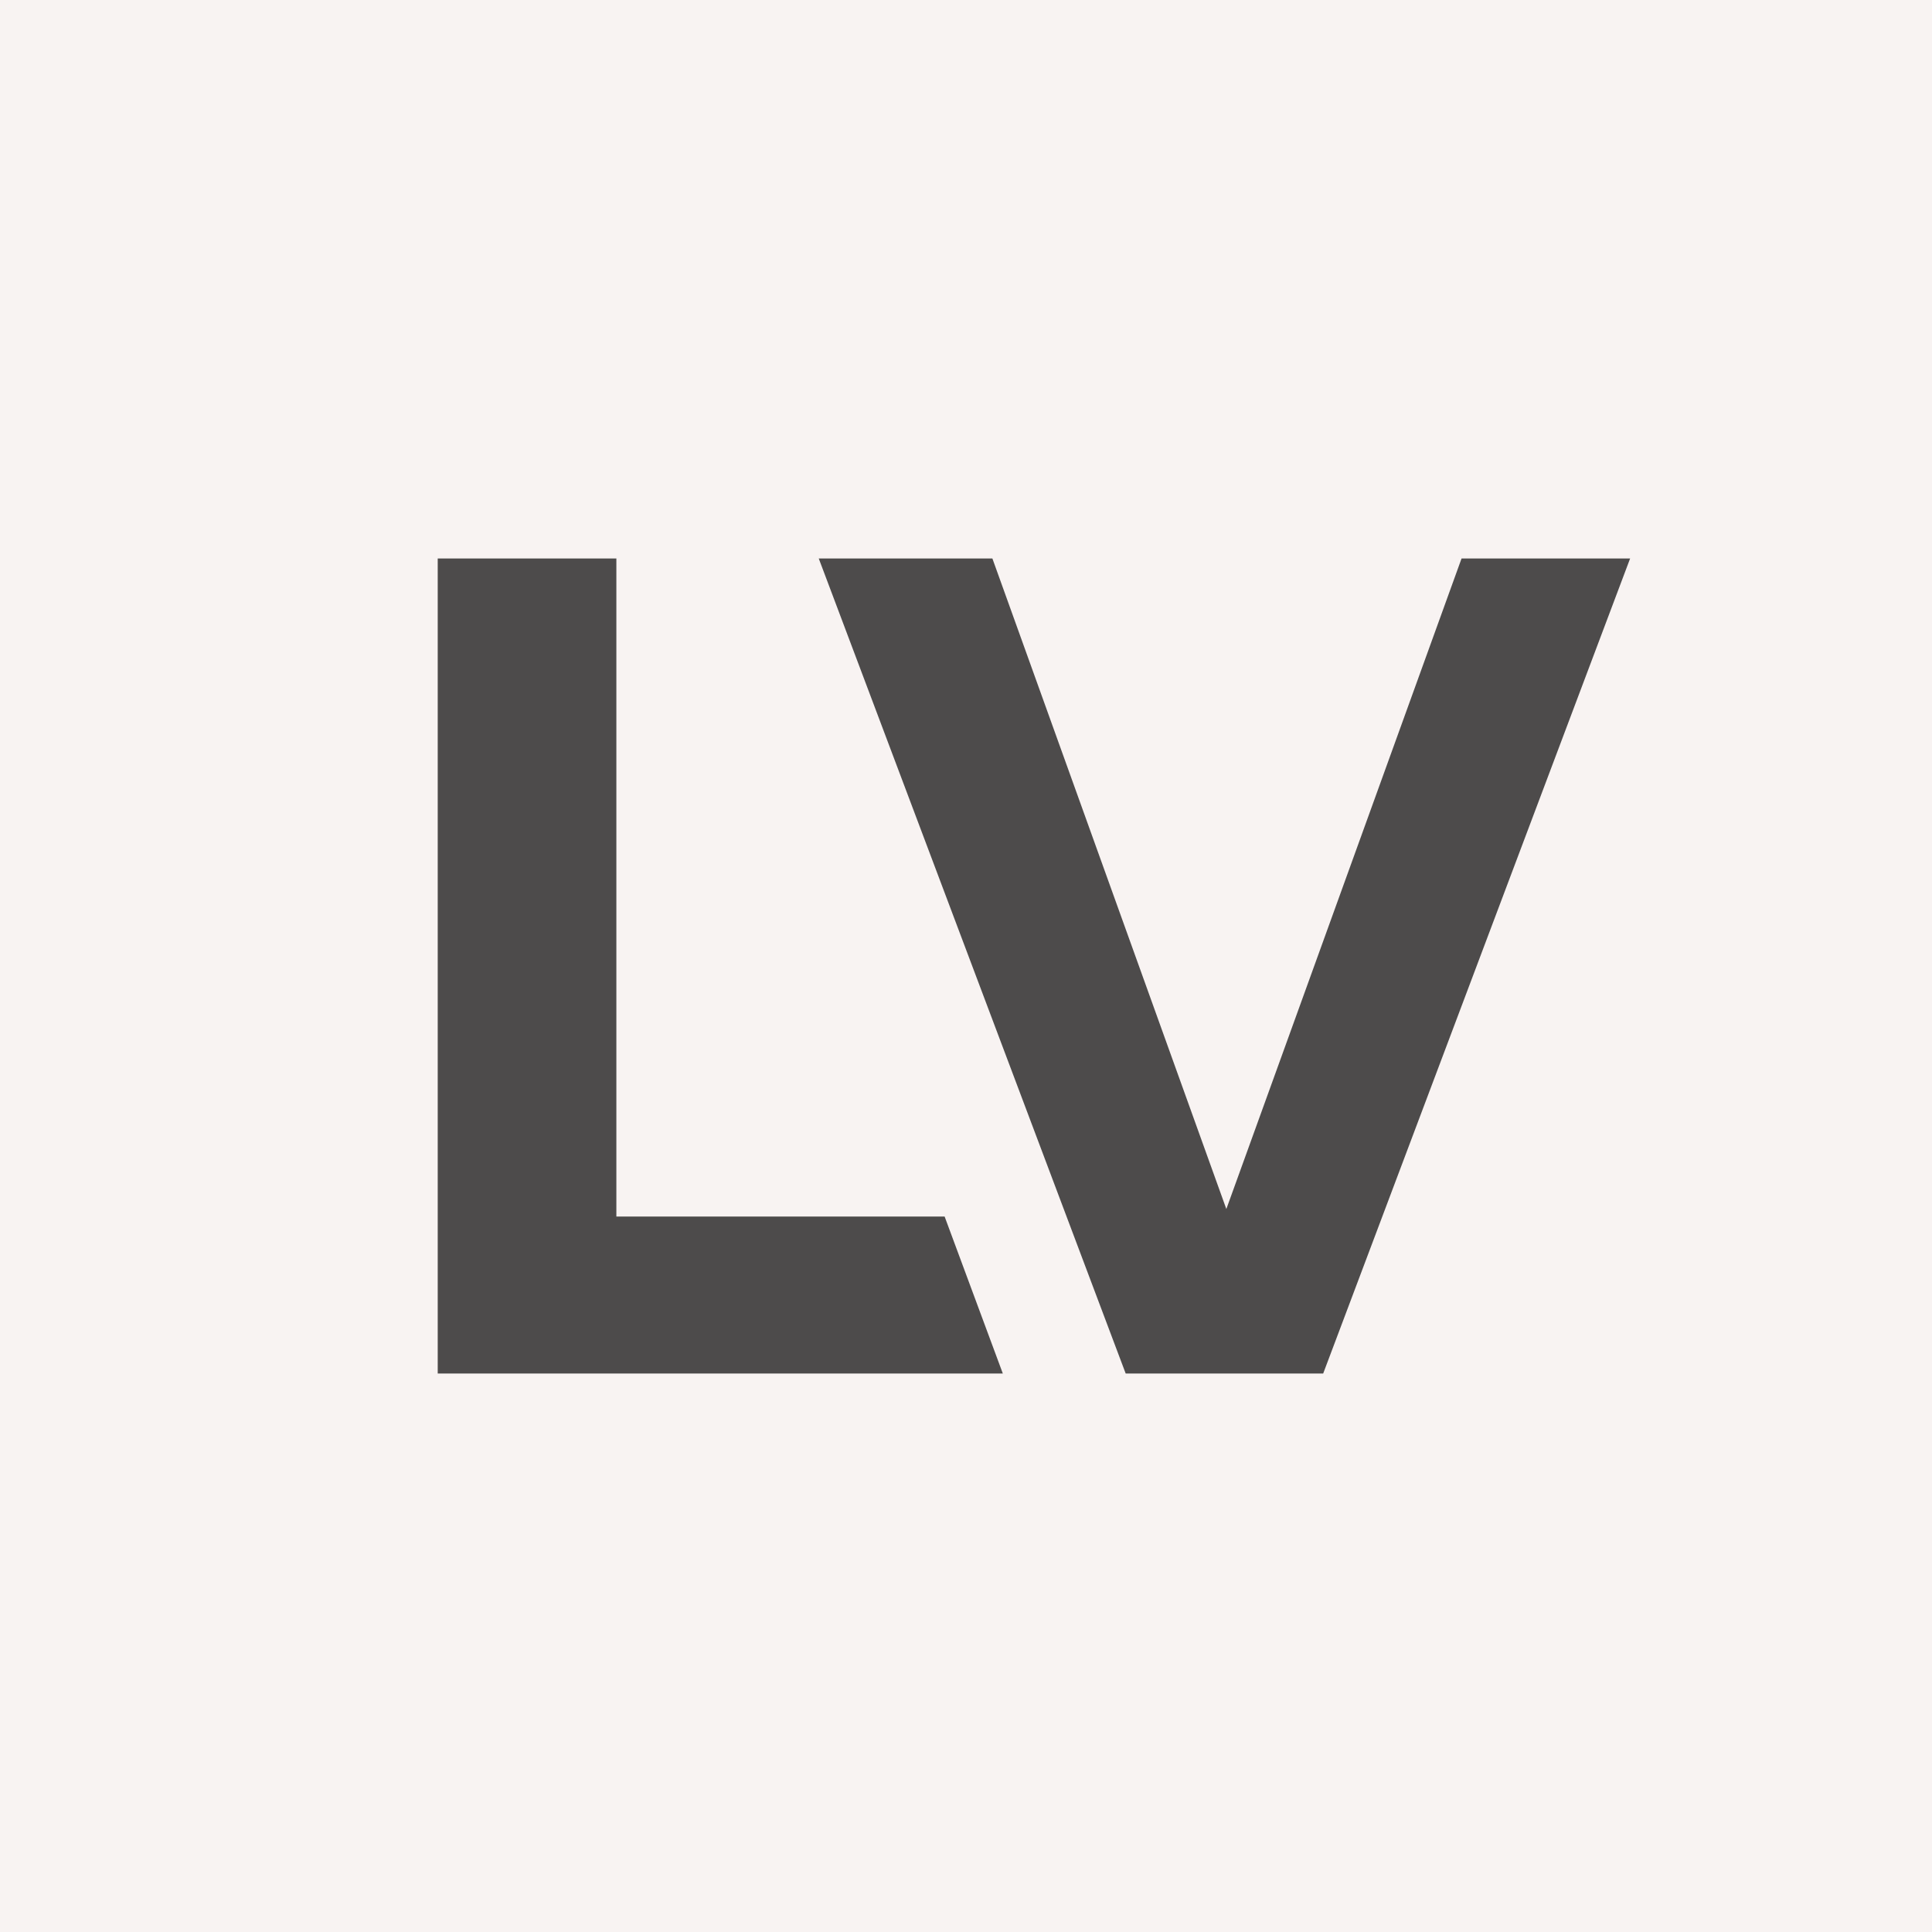
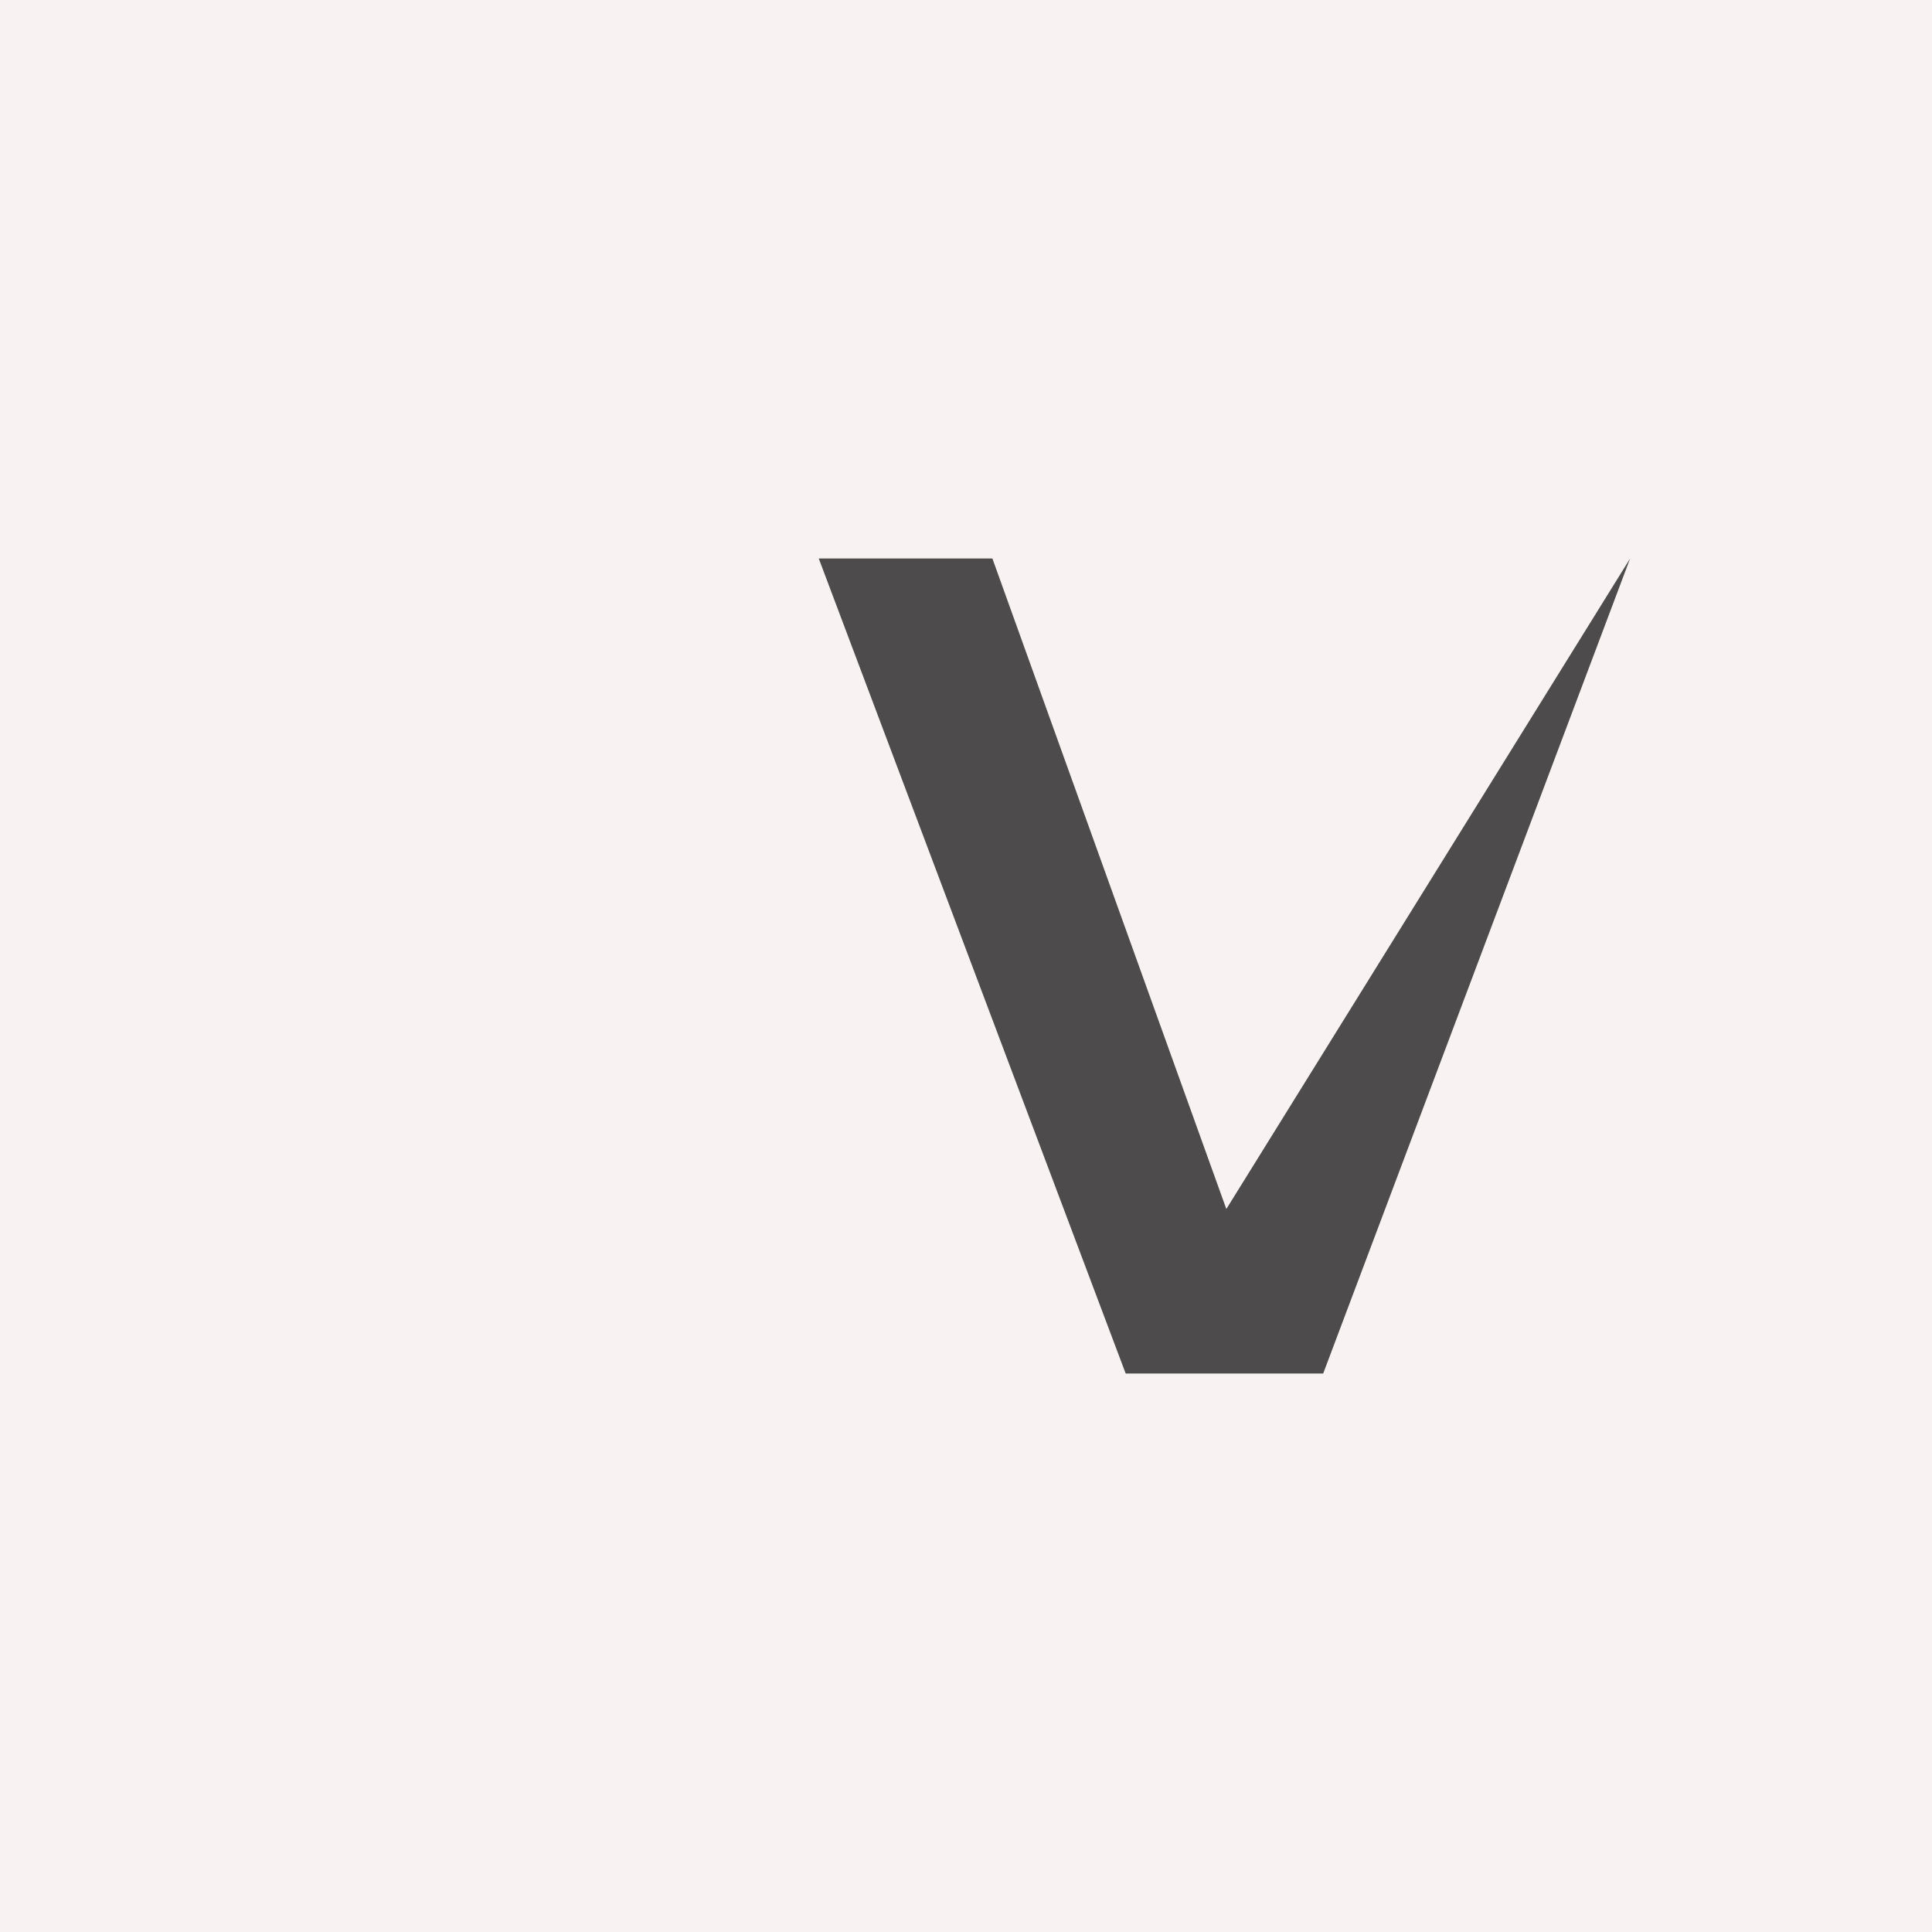
<svg xmlns="http://www.w3.org/2000/svg" width="32" height="32" viewBox="0 0 32 32" fill="none">
  <rect width="32" height="32" fill="#F8F3F2" />
-   <path d="M7.25 22.75H16.61L15.646 20.15H10.209V9.25H7.25V22.75Z" fill="#4D4B4B" />
-   <path d="M18.645 22.75H21.916L27 9.25H24.208L20.312 20.025L16.437 9.25H13.561L18.645 22.75Z" fill="#4D4B4B" />
+   <path d="M18.645 22.75H21.916L27 9.25L20.312 20.025L16.437 9.25H13.561L18.645 22.75Z" fill="#4D4B4B" />
</svg>